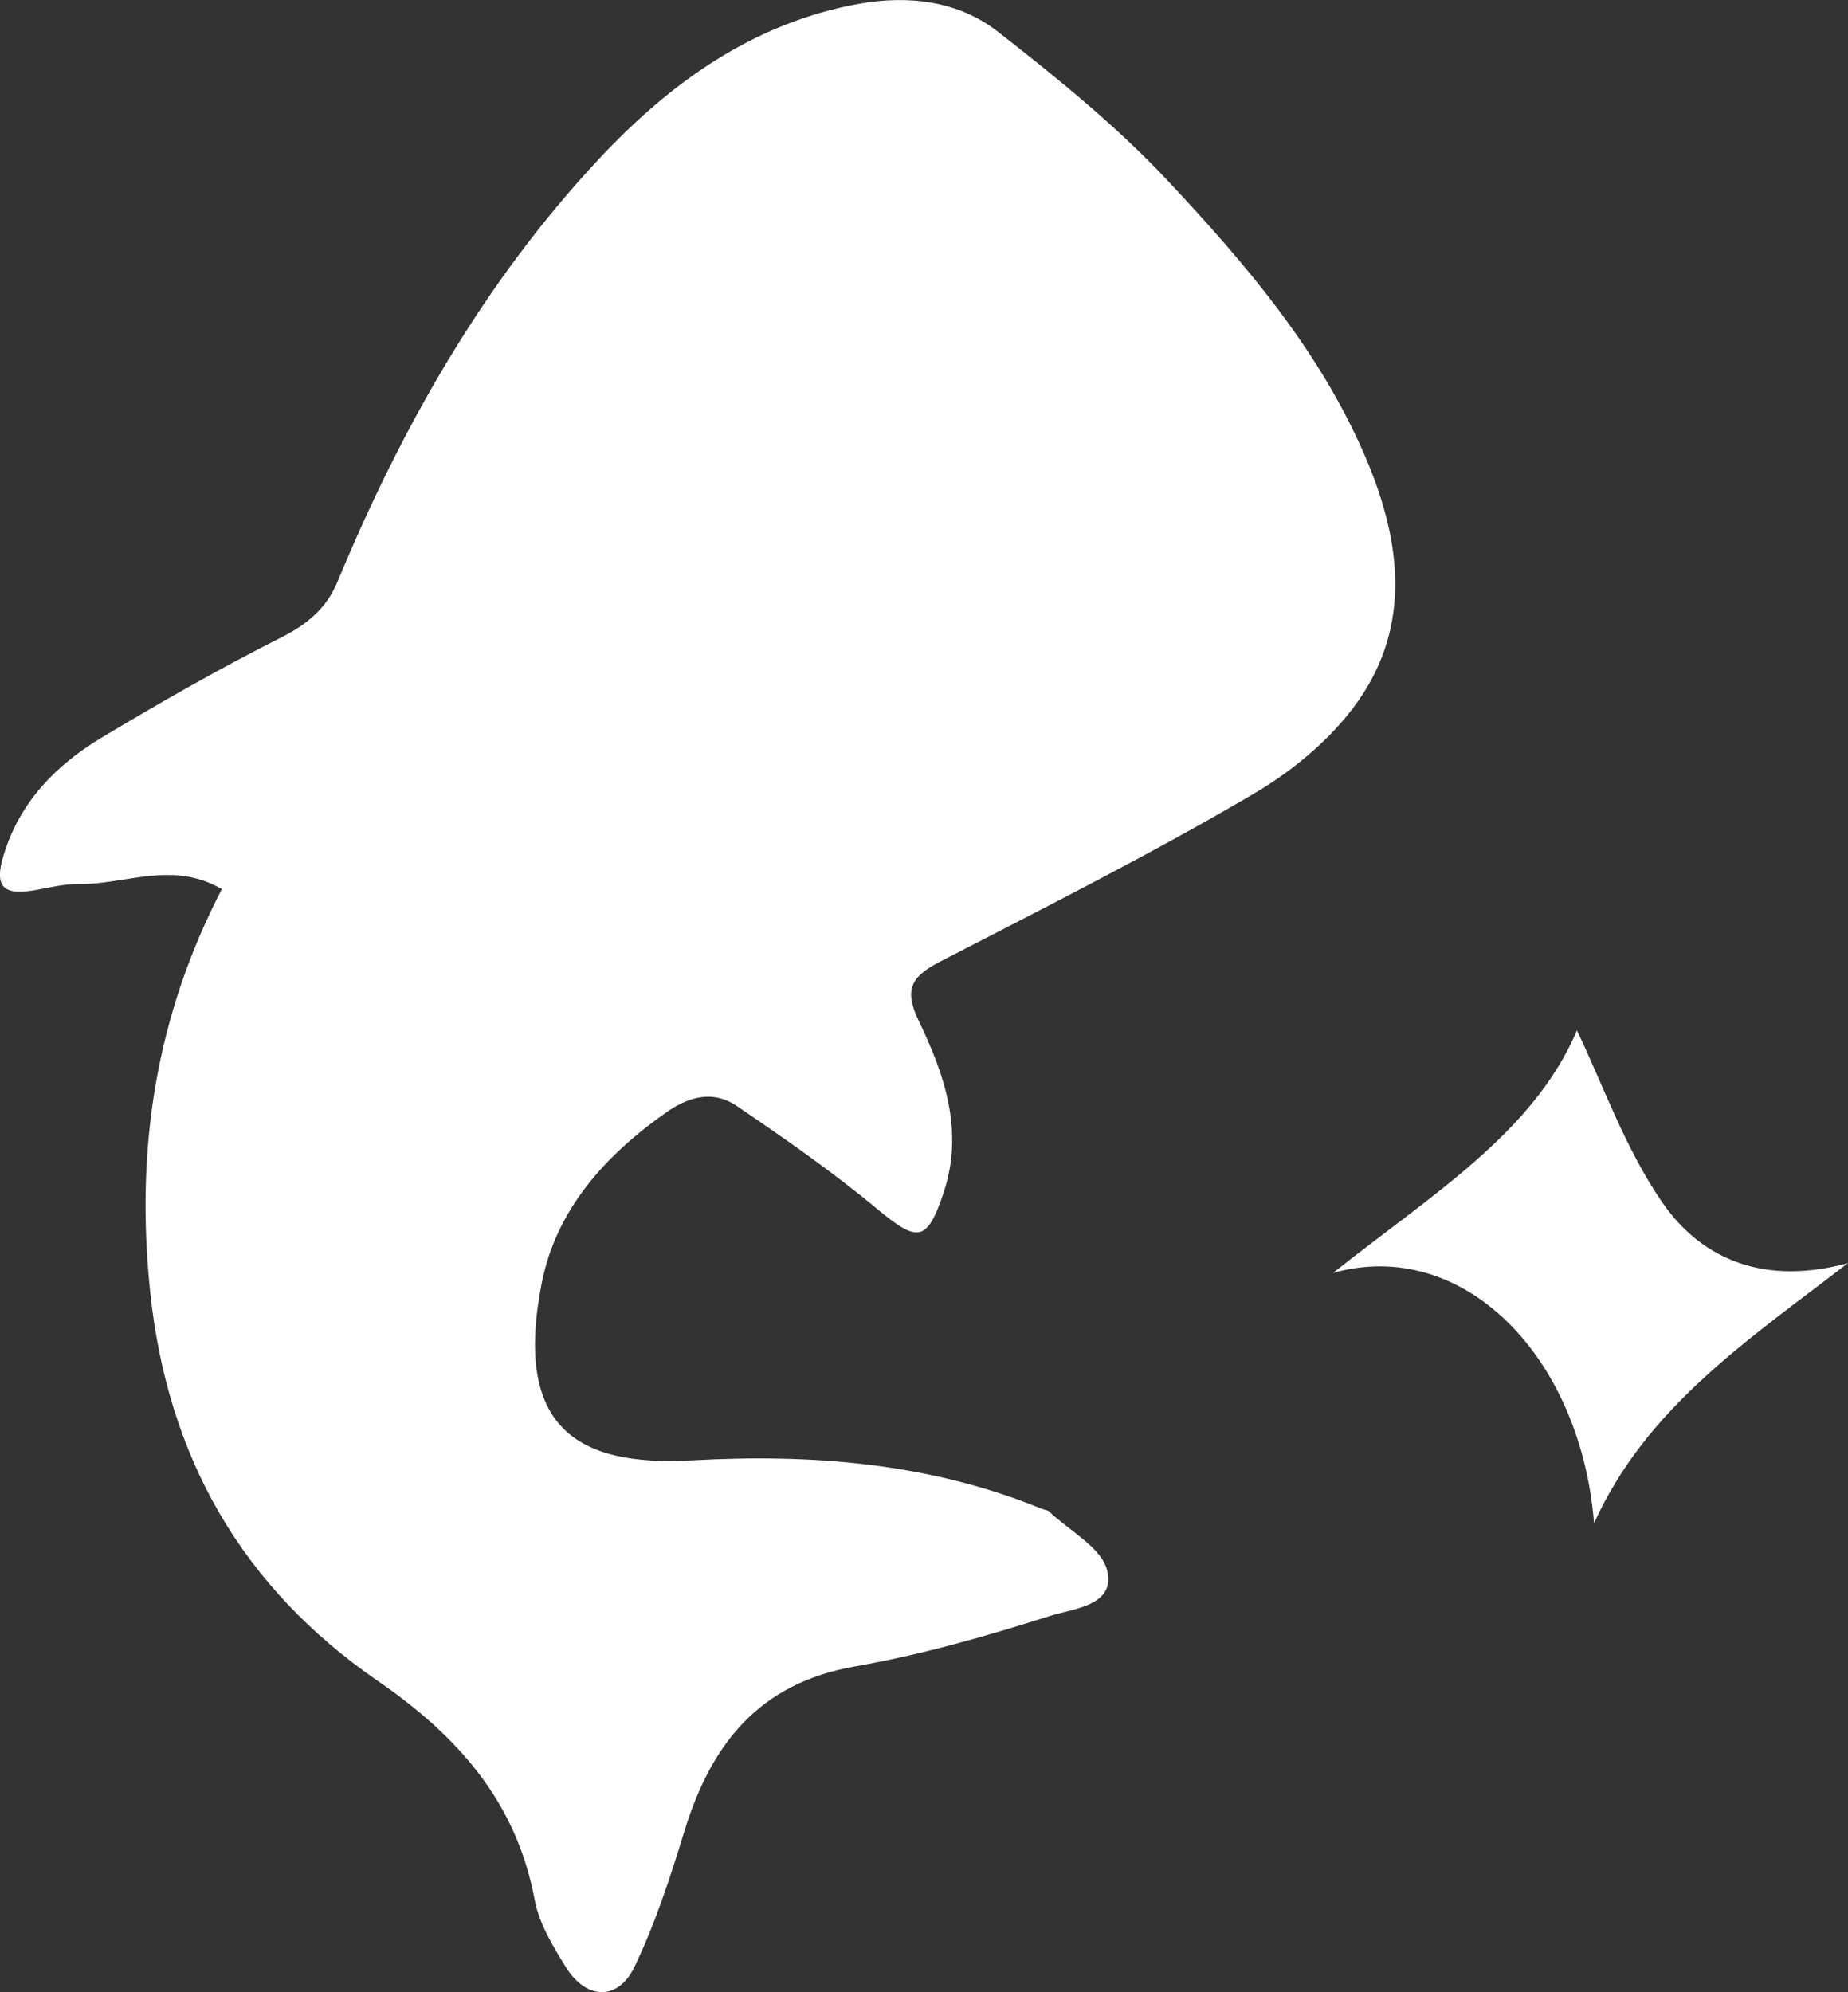
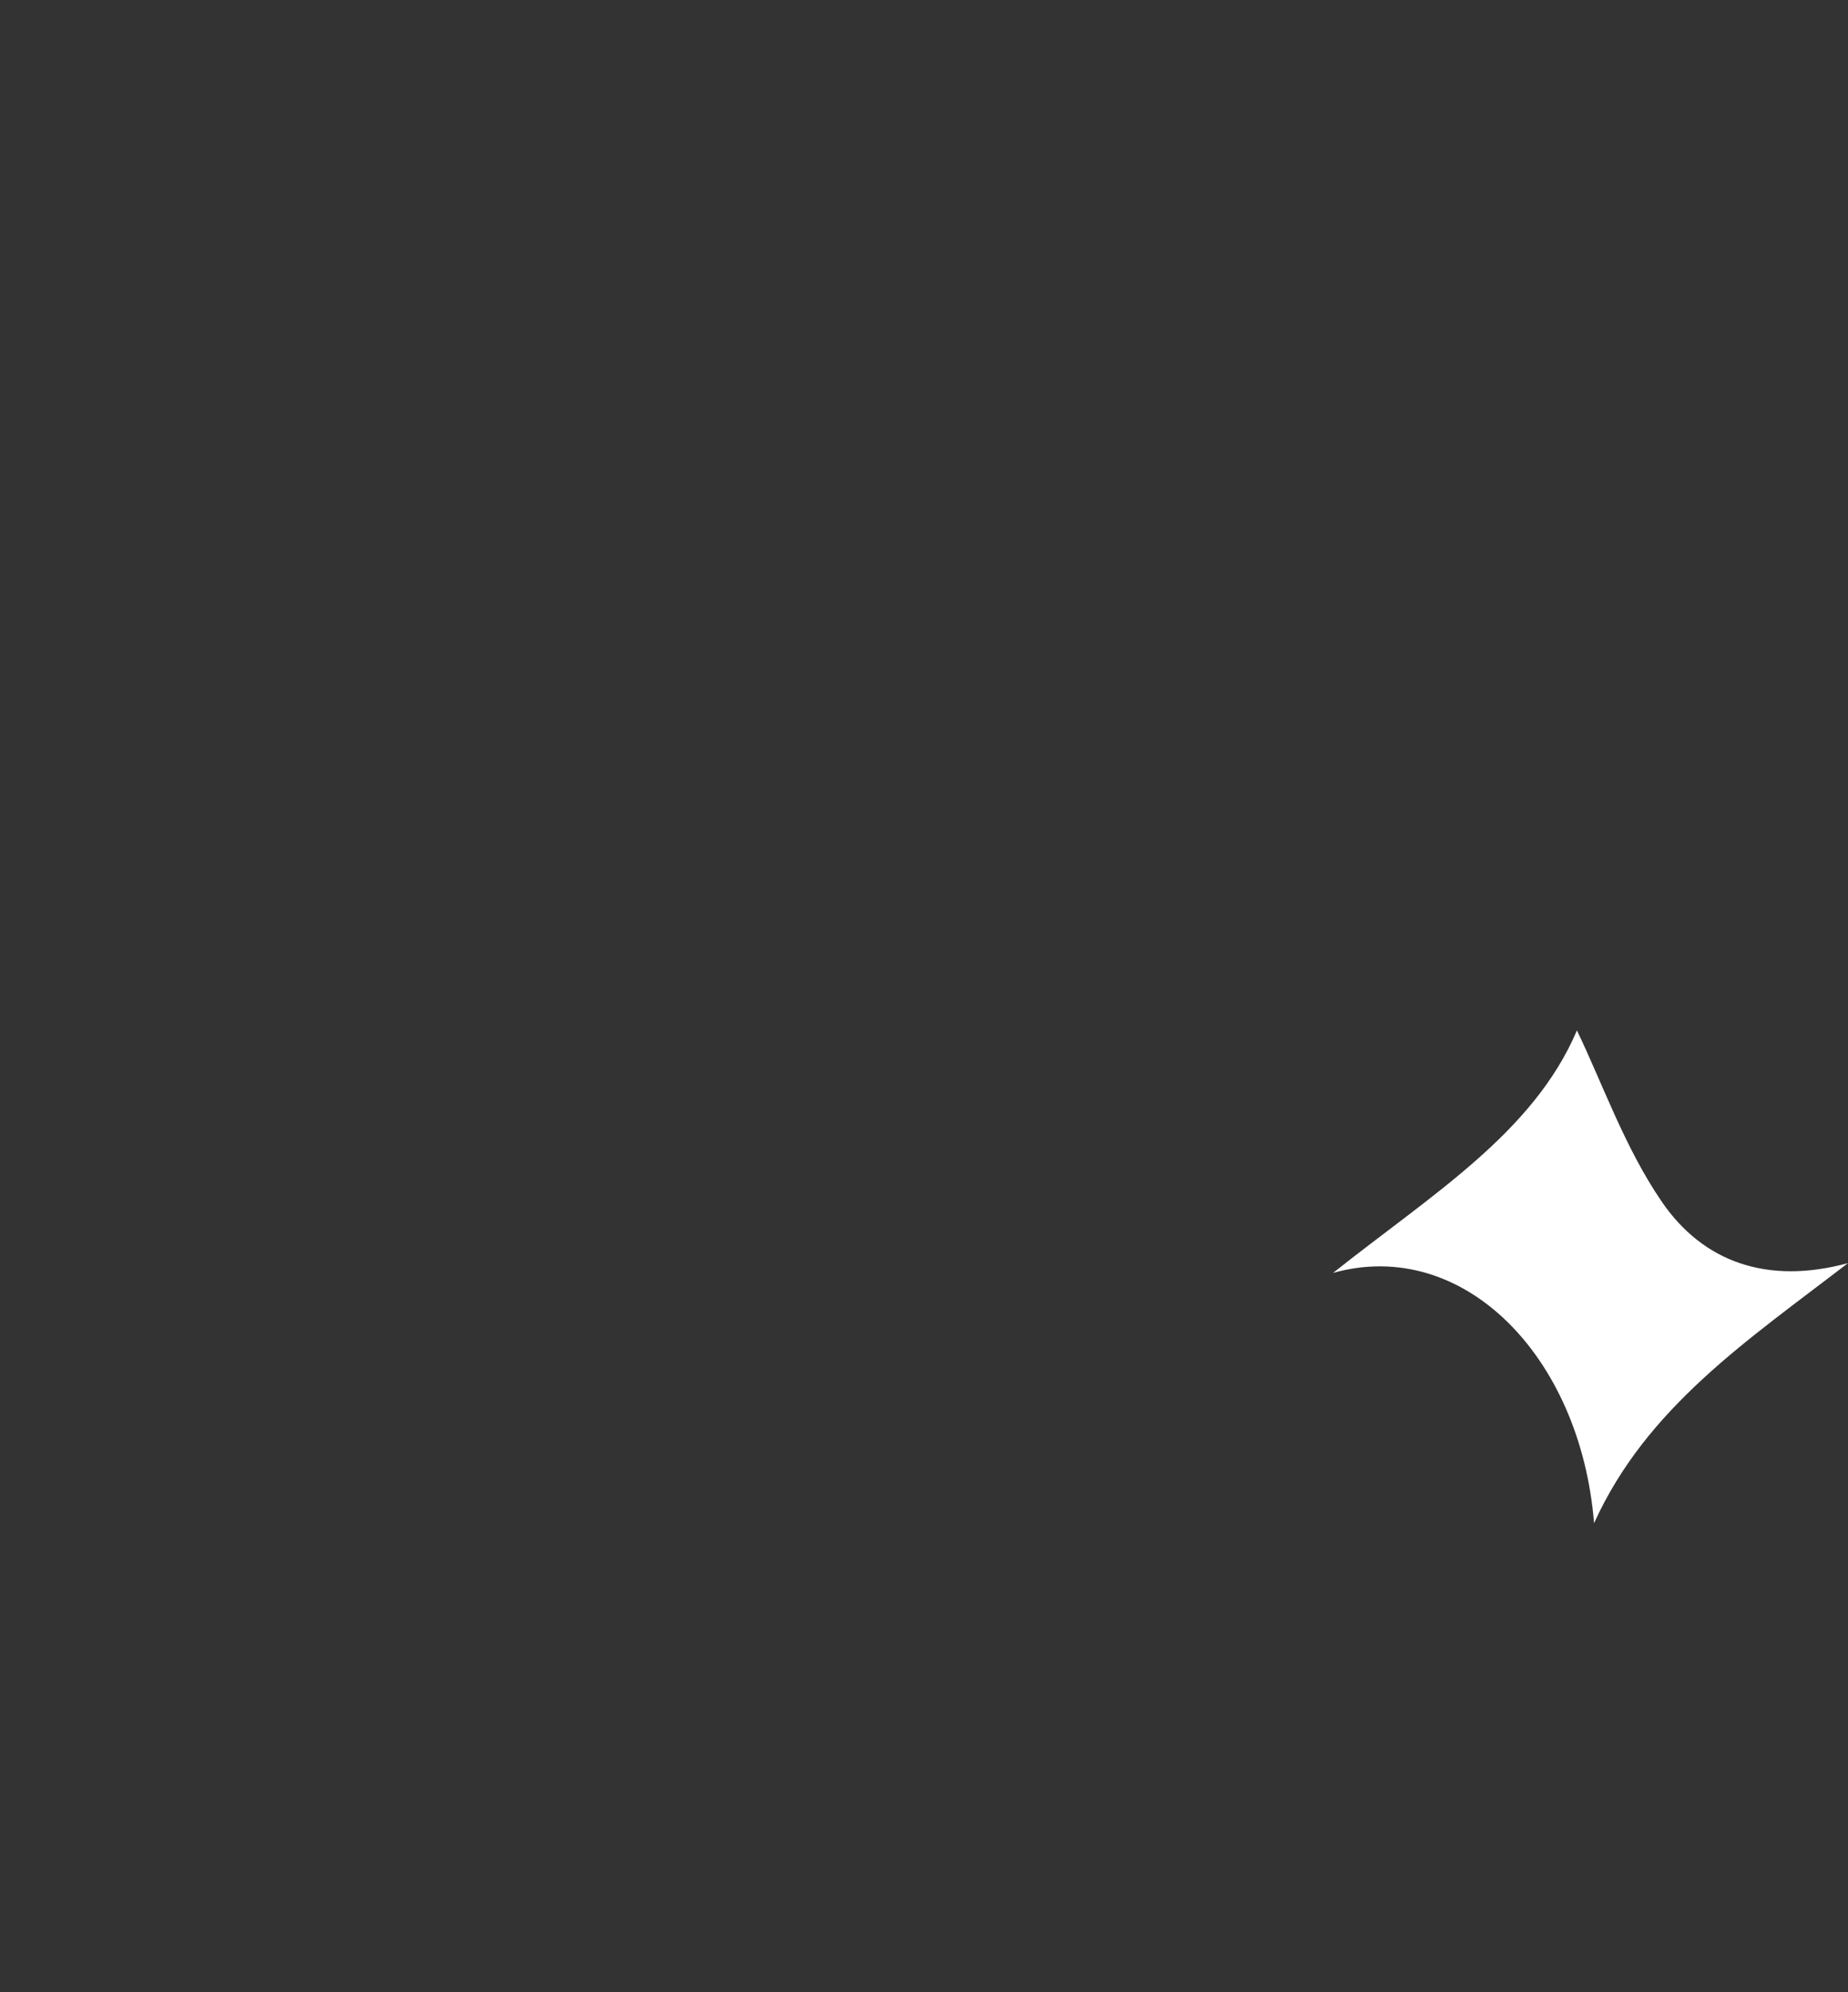
<svg xmlns="http://www.w3.org/2000/svg" width="333" height="359" viewBox="0 0 333 359" fill="none">
  <rect x="0" y="0" width="333" height="359" fill="#333333" stroke="none" />
  <g clip-path="url(#clip0_6195_453)">
-     <path d="M39.981 160.231C31.05 155.006 22.496 159.464 14.084 159.321C11.345 159.269 8.58 160.062 5.828 160.491C0.376 161.349 -1.012 159.555 0.649 154.109C3.57 144.504 10.125 137.823 18.381 132.884C28.948 126.542 39.683 120.42 50.678 114.87C55.403 112.492 58.843 109.593 60.816 104.836C72.408 76.879 87.206 50.819 107.95 28.62C120.736 14.946 135.651 4.185 154.629 0.714C163.599 -0.923 172.634 0.103 179.838 5.731C190.495 14.05 201.127 22.654 210.343 32.48C224.246 47.31 237.564 62.855 245.82 81.844C252.077 96.232 254.465 111.27 245.638 124.982C240.965 132.248 233.54 138.551 226.011 142.983C207.591 153.823 188.457 163.454 169.453 173.267C164.352 175.906 162.742 178.154 165.559 183.99C170.206 193.621 173.724 203.837 170.05 214.872C167.052 223.892 165.377 223.944 158.043 217.848C150.008 211.167 141.375 205.15 132.717 199.275C128.654 196.519 124.305 197.481 120.191 200.367C109.131 208.113 100.239 217.913 97.617 231.209C92.541 257.048 103.77 264.34 124.656 263.17C146.256 261.961 167.532 263.612 187.834 271.943C188.224 272.099 188.756 272.112 189.028 272.372C192.715 275.881 198.569 278.923 199.53 283.082C200.997 289.412 193.312 289.892 189.197 291.205C177.657 294.883 165.922 298.224 154.006 300.316C136.702 303.358 128.122 314.354 123.319 330.015C120.775 338.308 118.075 346.665 114.323 354.45C111.351 360.624 105.626 360.39 101.965 354.489C99.629 350.72 97.136 346.626 96.345 342.376C93.034 324.66 82.494 312.859 68.059 302.903C43.655 286.084 30.168 262.676 27.052 232.717C24.391 207.177 28.026 183.249 39.968 160.244L39.981 160.231Z" fill="white" />
    <path d="M287.242 274.489C284.802 244.31 263.578 222.838 240.212 229.389C257.944 215.286 276.312 204.161 284.153 185.691C288.787 195.309 292.798 206.877 299.483 216.612C306.869 227.361 318.37 231.598 333 227.621C314.931 241.528 296.705 253.59 287.242 274.489Z" fill="white" />
  </g>
  <defs>
    <clipPath id="clip0_6195_453">
      <rect width="333" height="359" fill="white" />
    </clipPath>
  </defs>
</svg>